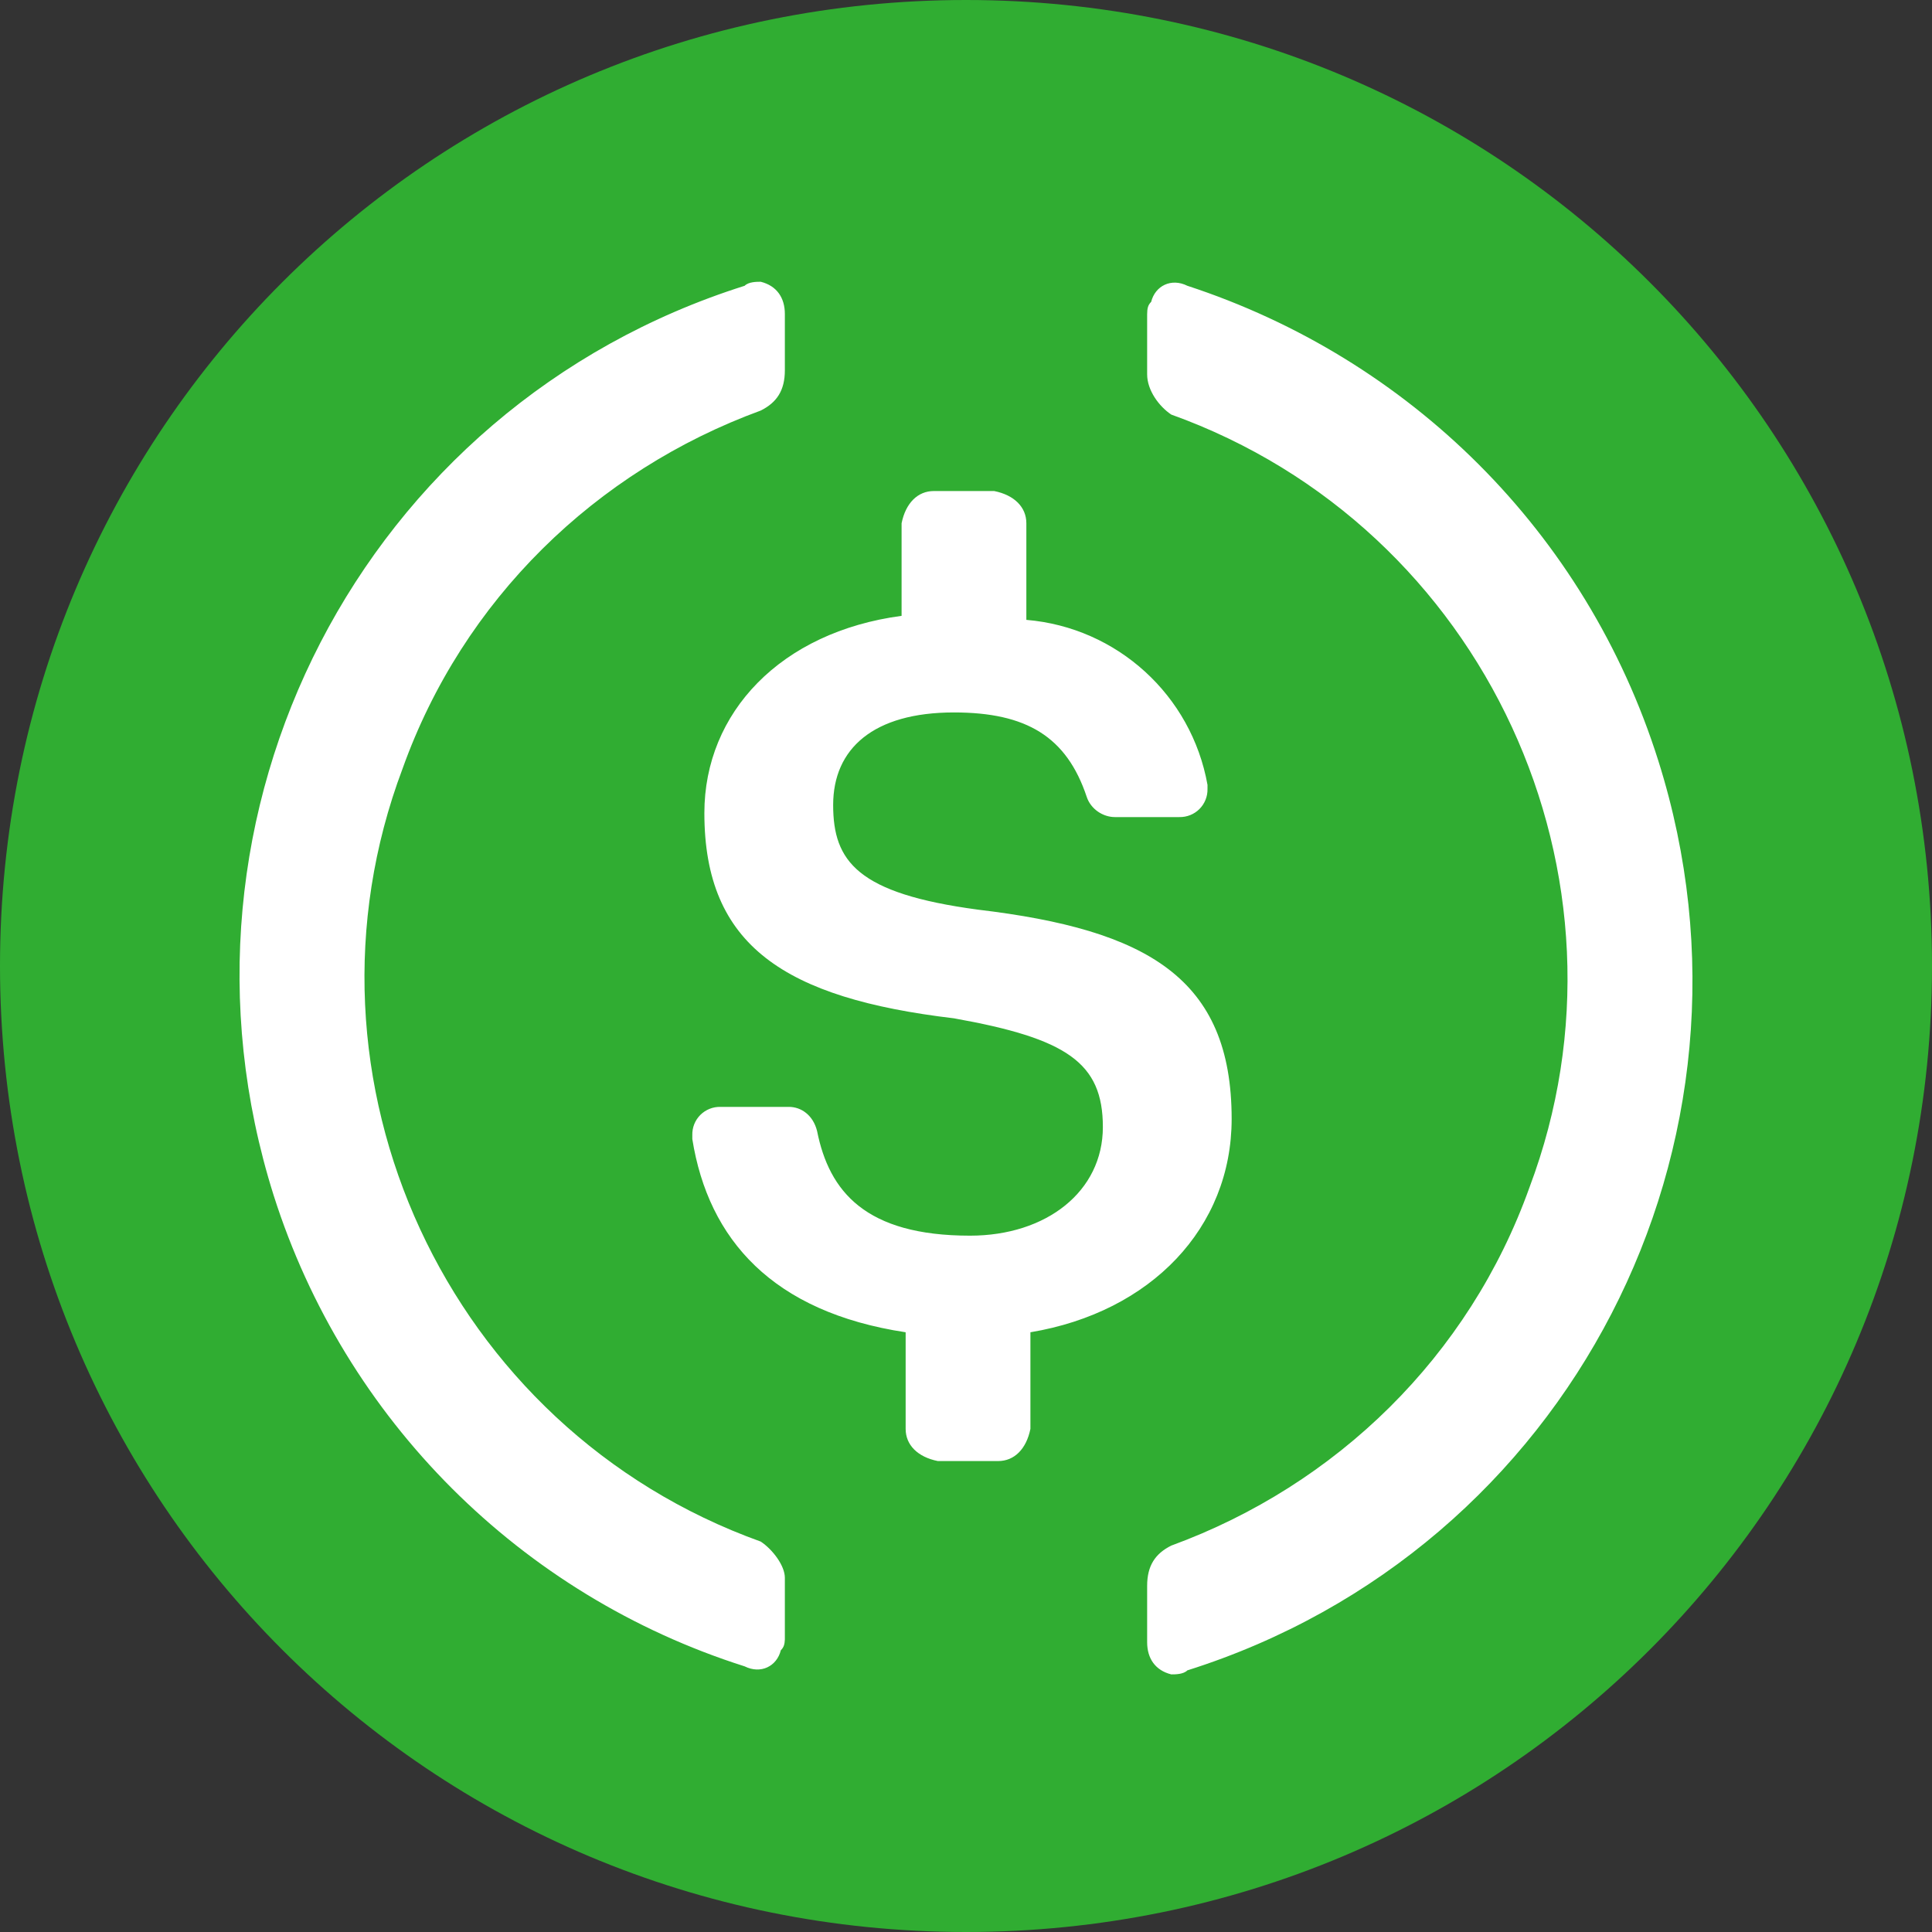
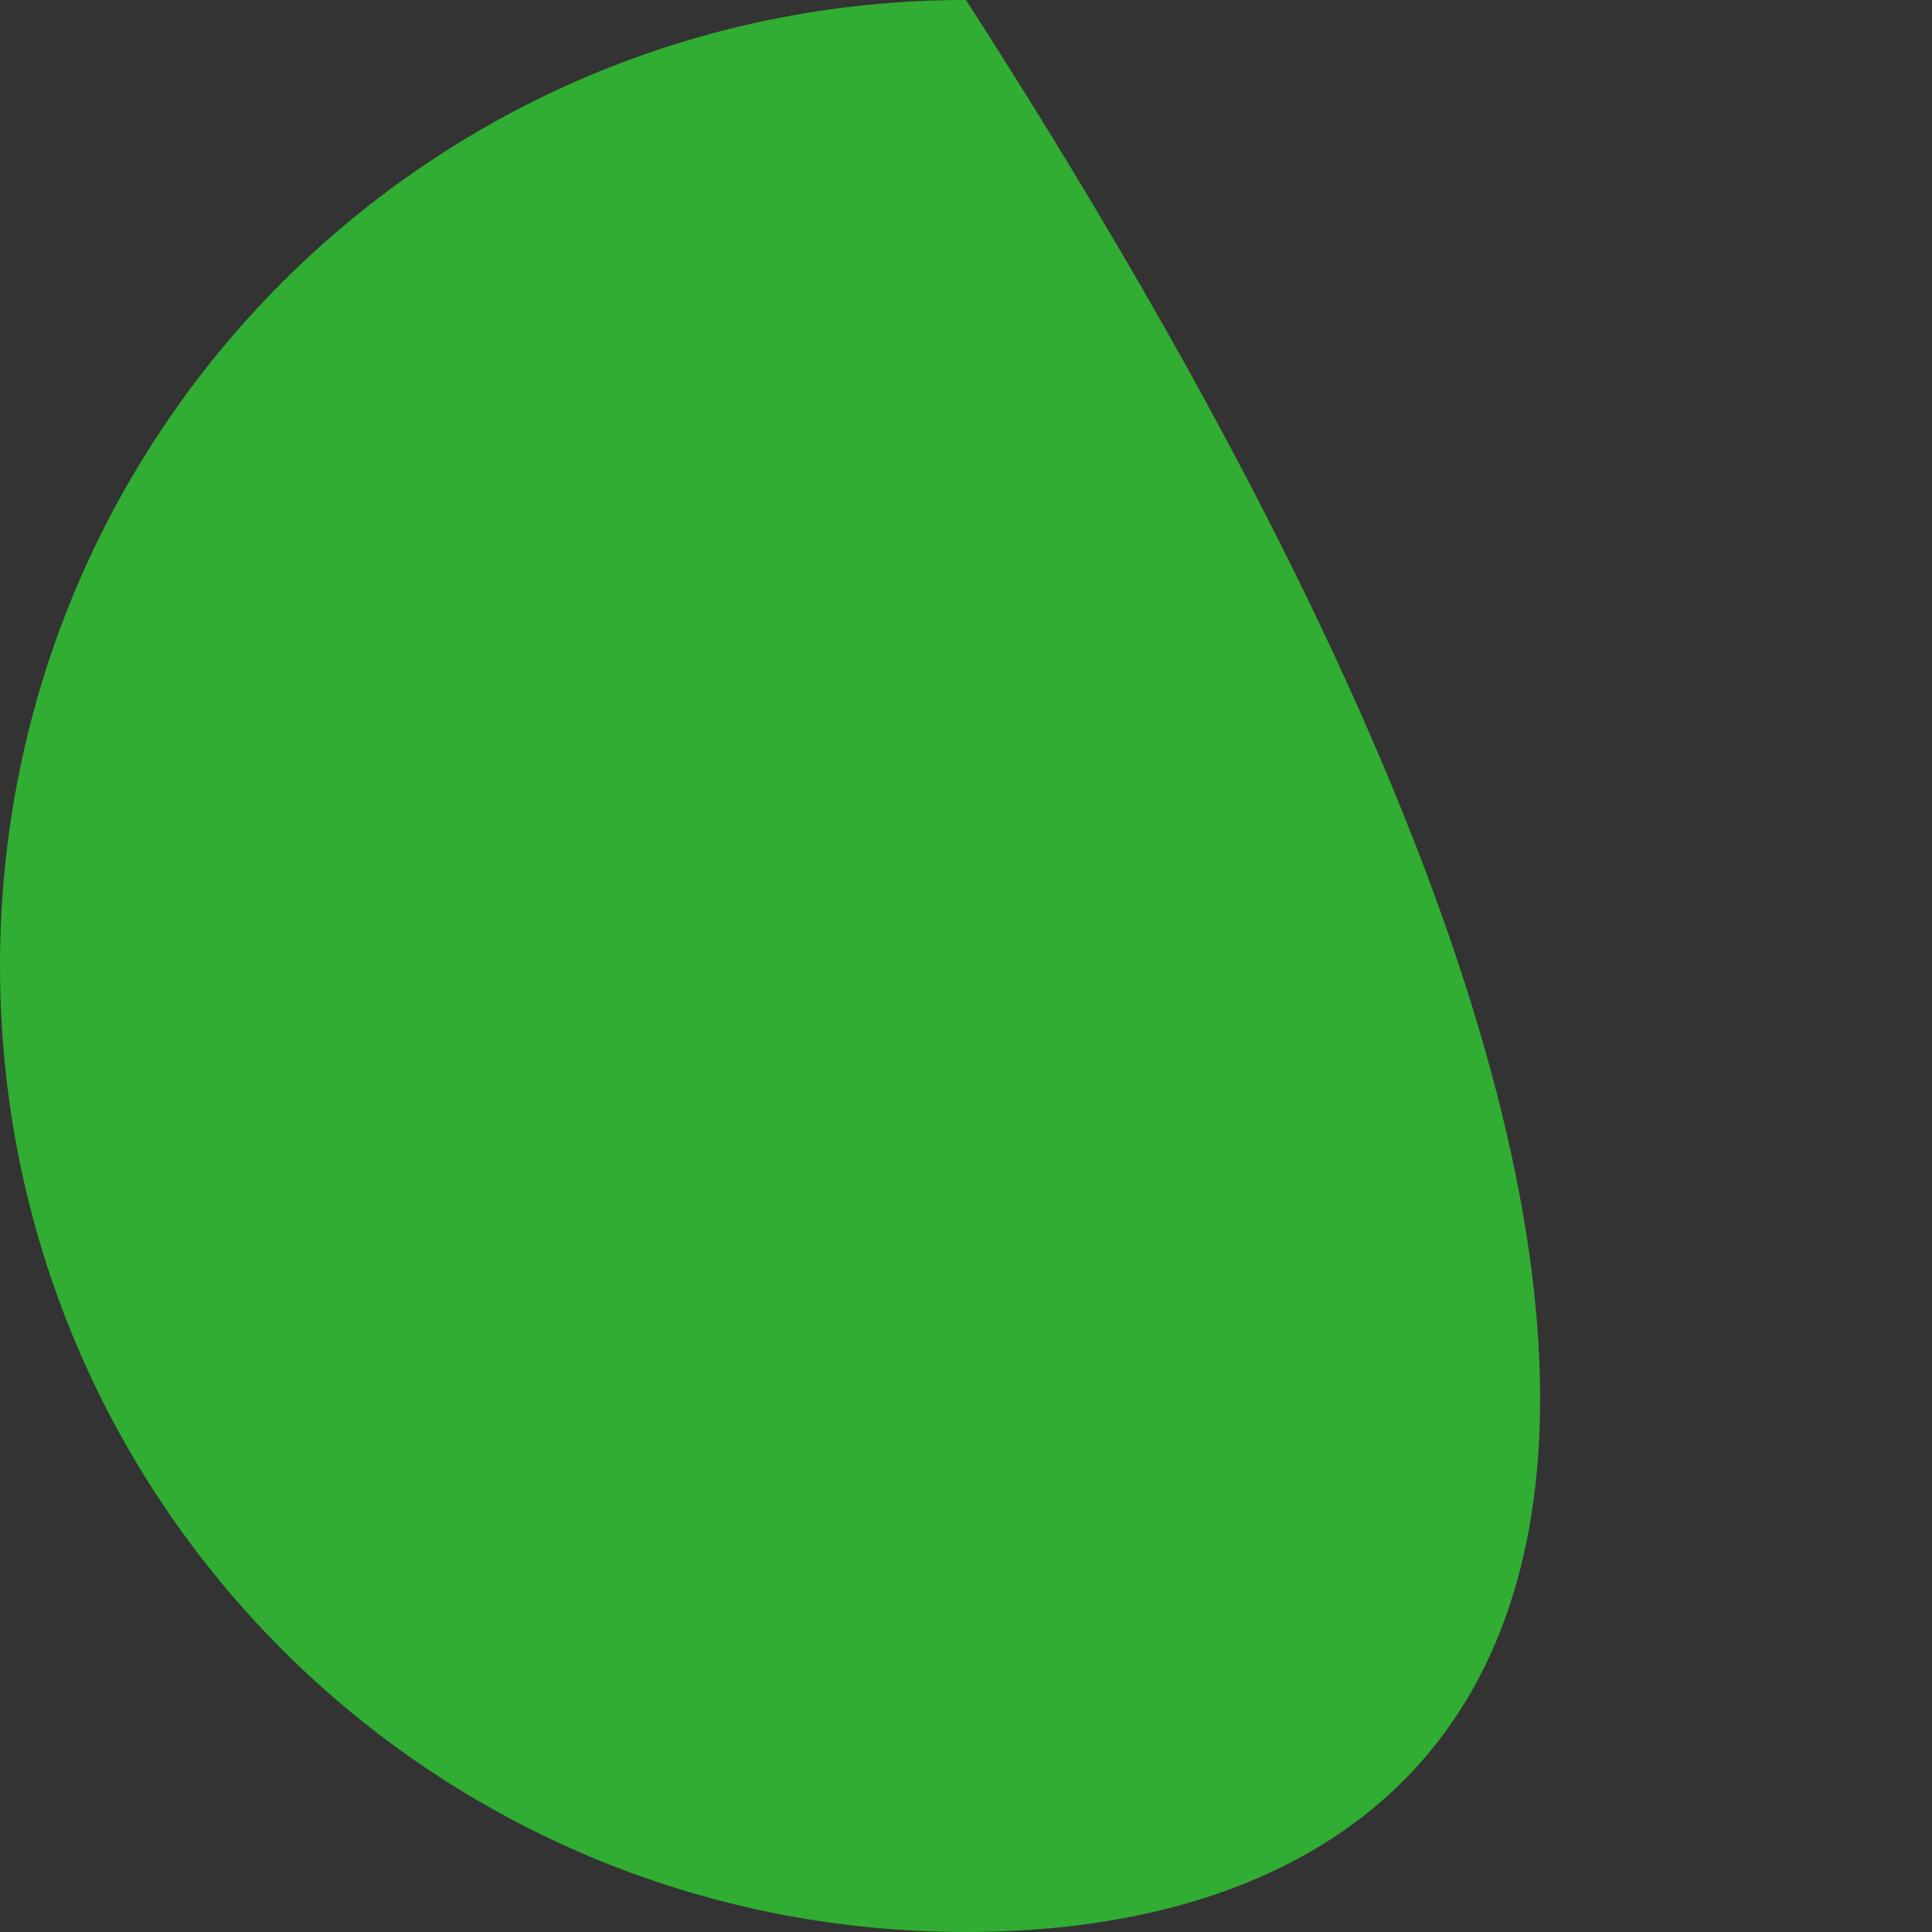
<svg xmlns="http://www.w3.org/2000/svg" width="50px" height="50px" viewBox="0 0 50 50" version="1.1">
  <rect x="0" y="0" width="50" height="50" fill="#333333" stroke="none" />
  <title>icon_usdc</title>
  <g id="页面-1" stroke="none" stroke-width="1" fill="none" fill-rule="evenodd">
    <g id="官网home" transform="translate(-899, -7841)">
      <g id="编组-56" transform="translate(0, 6546)">
        <g id="编组-51" transform="translate(320, 1158)">
          <g id="编组-48备份-2" transform="translate(526, 94)">
            <g id="编组" transform="translate(53, 43)">
-               <path d="M25,0 C38.854,0 50,11.146 50,25 C50,38.854 38.854,50 25,50 C11.146,50 0,38.854 0,25 C0,11.146 11.146,0 25,0 Z" id="形状" fill="#30AD32" fill-rule="nonzero" />
-               <path d="M29.792,7.812 C29.896,7.396 30.312,7.188 30.729,7.396 C36.458,9.271 41.042,13.75 42.917,19.688 C46.042,29.583 40.625,40.104 30.729,43.229 C30.625,43.333 30.417,43.333 30.312,43.333 C29.896,43.229 29.688,42.917 29.688,42.5 L29.688,42.5 L29.688,41.042 C29.688,40.521 29.896,40.208 30.312,40 C34.583,38.438 38.021,35.104 39.583,30.729 C42.604,22.708 38.438,13.646 30.312,10.729 C30,10.521 29.688,10.104 29.688,9.688 L29.688,9.688 L29.688,8.133 C29.69,7.986 29.705,7.899 29.792,7.812 Z M19.688,7.292 C20.104,7.396 20.312,7.708 20.312,8.125 L20.312,8.125 L20.312,9.583 C20.312,10.104 20.104,10.417 19.688,10.625 C15.417,12.188 11.979,15.521 10.417,19.896 C7.396,27.917 11.562,36.979 19.688,39.896 C20,40.104 20.312,40.521 20.312,40.833 L20.312,40.833 L20.312,42.429 C20.306,42.552 20.288,42.629 20.208,42.708 C20.104,43.125 19.688,43.333 19.271,43.125 C13.47,41.283 8.926,36.738 7.083,30.938 C3.958,21.042 9.375,10.521 19.271,7.396 C19.375,7.292 19.583,7.292 19.688,7.292 Z M25.729,12.708 C26.25,12.812 26.562,13.125 26.562,13.542 L26.562,13.542 L26.562,16.042 C28.912,16.239 30.835,17.991 31.25,20.312 L31.25,20.312 L31.25,20.417 C31.255,20.611 31.179,20.8 31.042,20.937 C30.904,21.075 30.716,21.15 30.521,21.146 L30.521,21.146 L28.854,21.146 C28.542,21.146 28.229,20.938 28.125,20.625 C27.604,19.062 26.562,18.438 24.688,18.438 C22.604,18.438 21.562,19.375 21.562,20.833 C21.562,22.292 22.188,23.125 25.312,23.542 C29.688,24.062 31.875,25.312 31.875,28.958 C31.875,31.771 29.792,33.958 26.667,34.479 L26.667,34.479 L26.667,36.979 C26.562,37.5 26.25,37.812 25.833,37.812 L25.833,37.812 L24.271,37.812 C23.75,37.708 23.438,37.396 23.438,36.979 L23.438,36.979 L23.438,34.479 C20,33.958 18.333,32.083 17.917,29.479 L17.917,29.479 L17.917,29.375 C17.912,29.18 17.987,28.992 18.125,28.854 C18.263,28.717 18.451,28.641 18.646,28.646 L18.646,28.646 L20.417,28.646 C20.729,28.646 21.042,28.854 21.146,29.271 C21.458,30.833 22.396,31.979 25.104,31.979 C27.083,31.979 28.542,30.833 28.542,29.167 C28.542,27.5 27.604,26.875 24.688,26.354 C20.312,25.833 18.229,24.479 18.229,21.042 C18.229,18.438 20.208,16.354 23.333,15.938 L23.333,15.938 L23.333,13.542 C23.438,13.021 23.75,12.708 24.167,12.708 L24.167,12.708 Z" id="形状结合" fill="#FFFFFF" />
+               <path d="M25,0 C50,38.854 38.854,50 25,50 C11.146,50 0,38.854 0,25 C0,11.146 11.146,0 25,0 Z" id="形状" fill="#30AD32" fill-rule="nonzero" />
            </g>
          </g>
        </g>
      </g>
    </g>
  </g>
</svg>